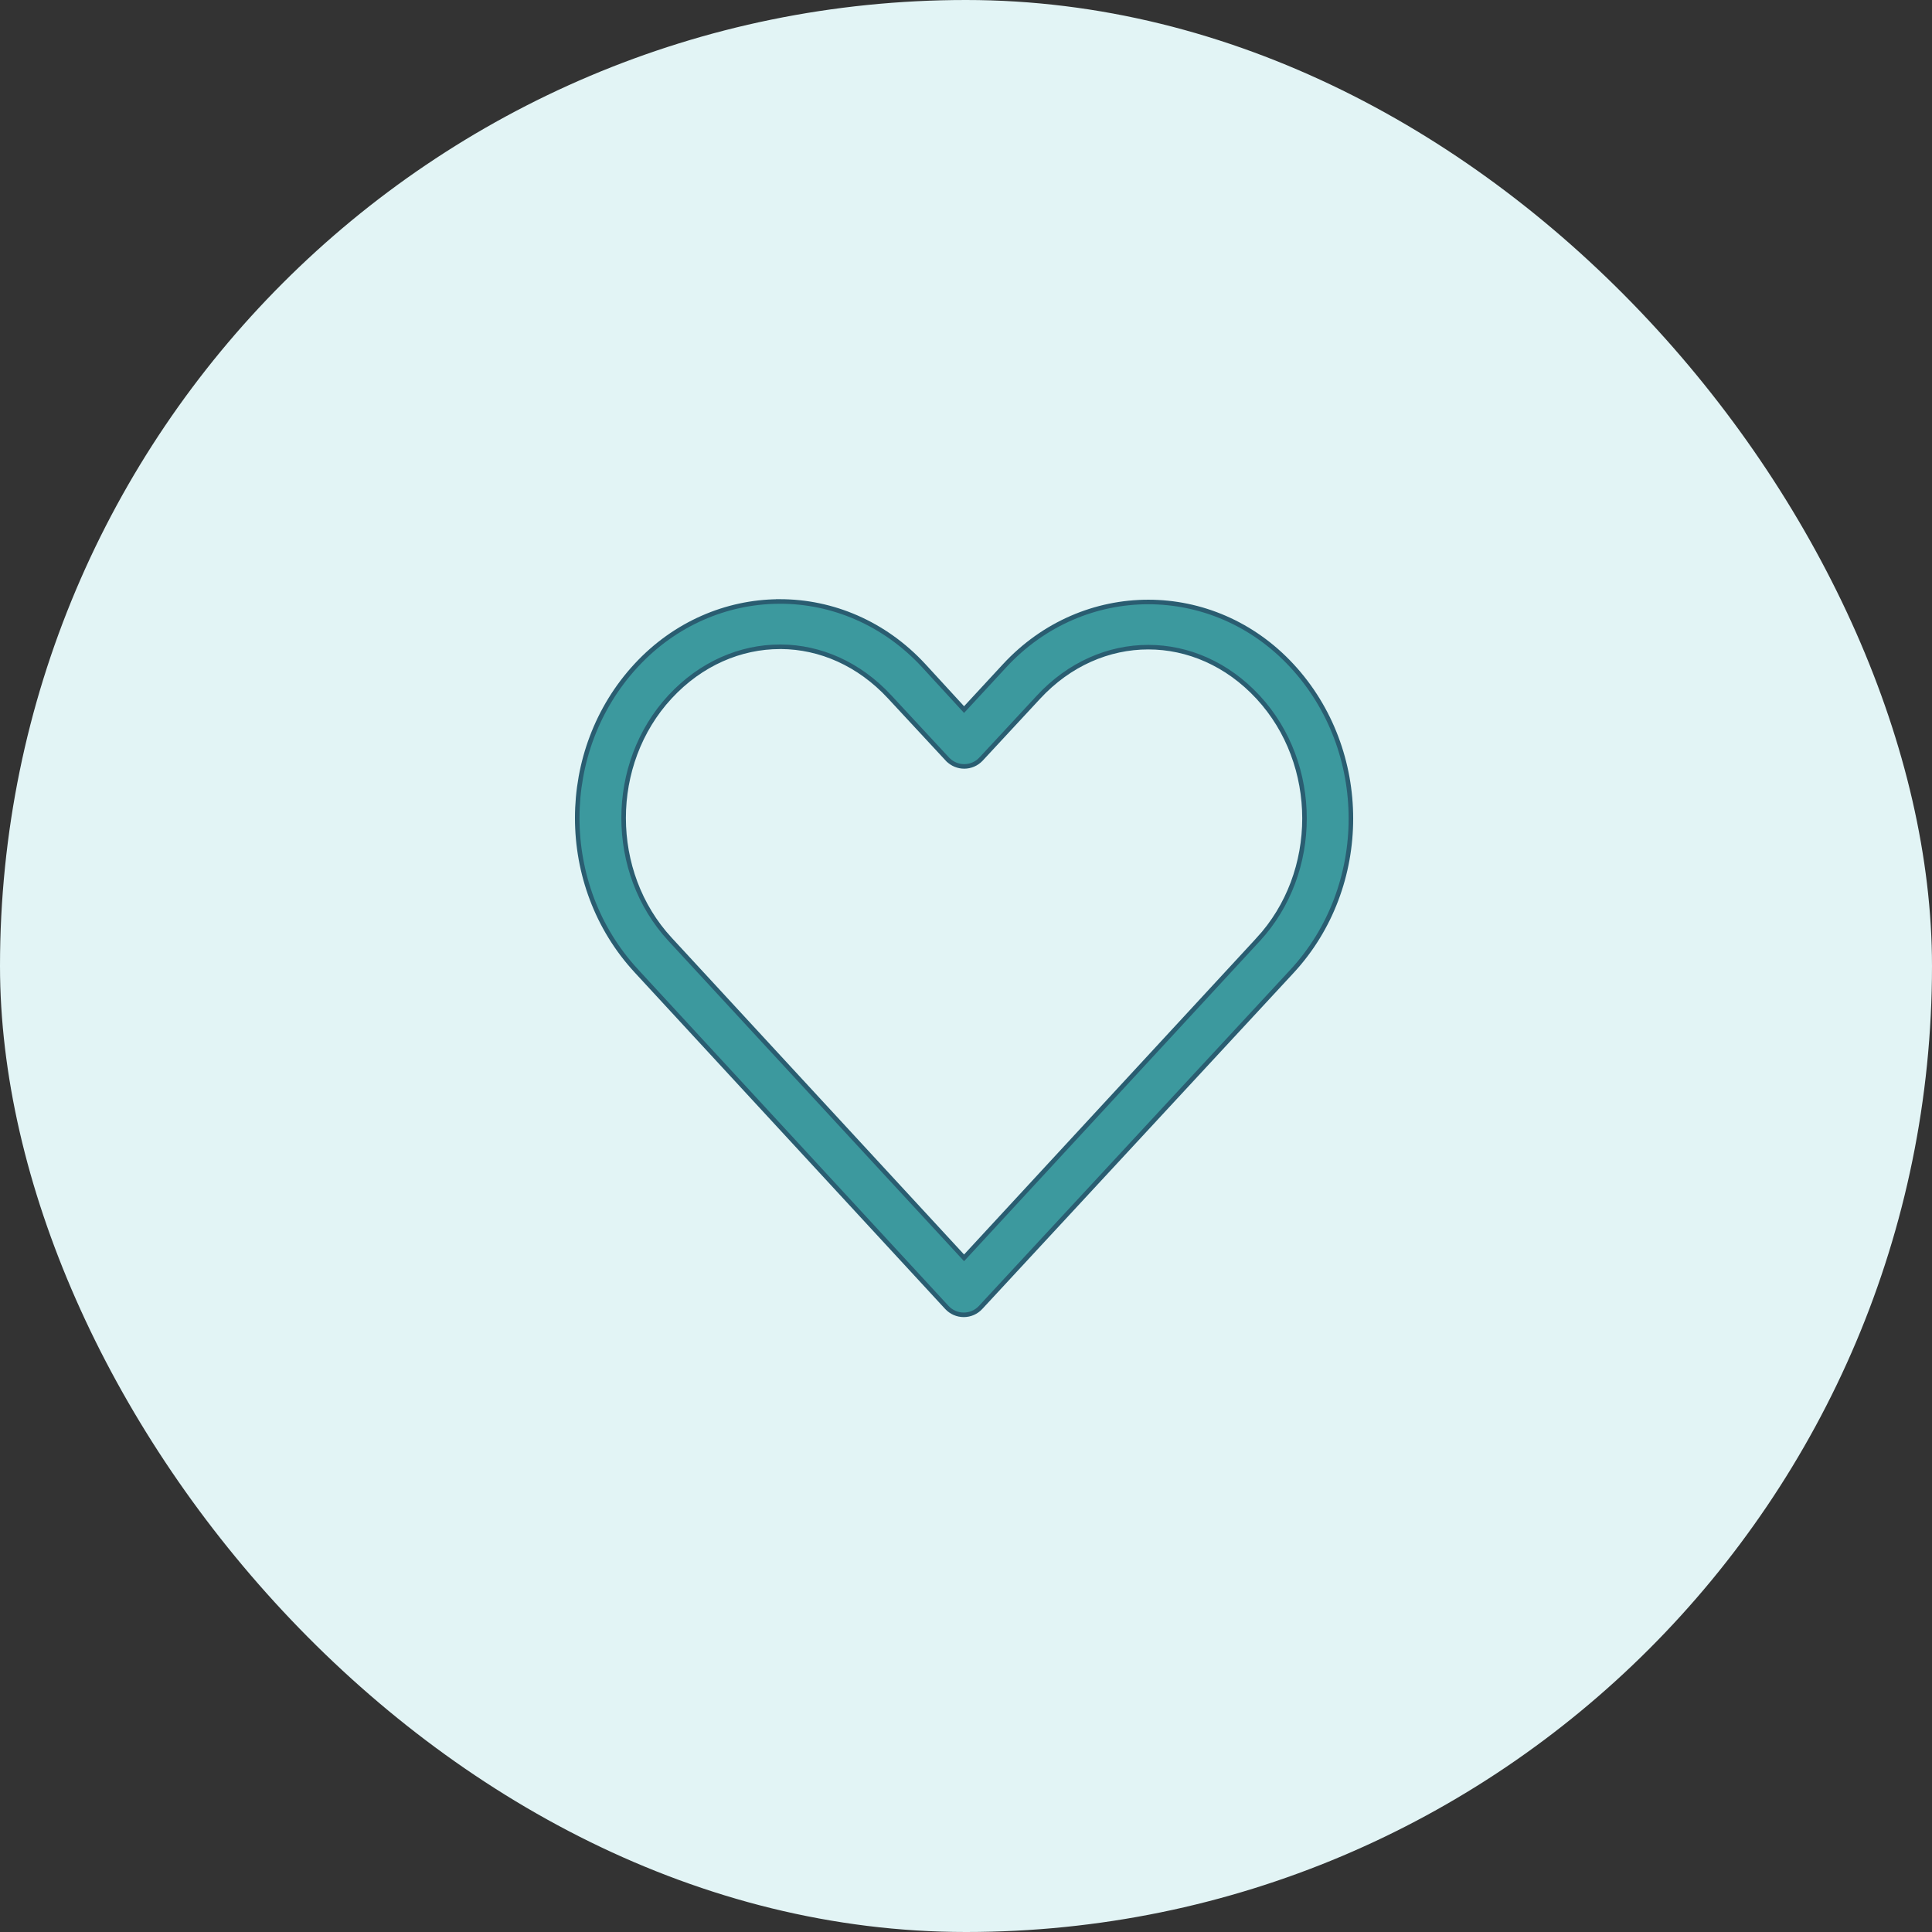
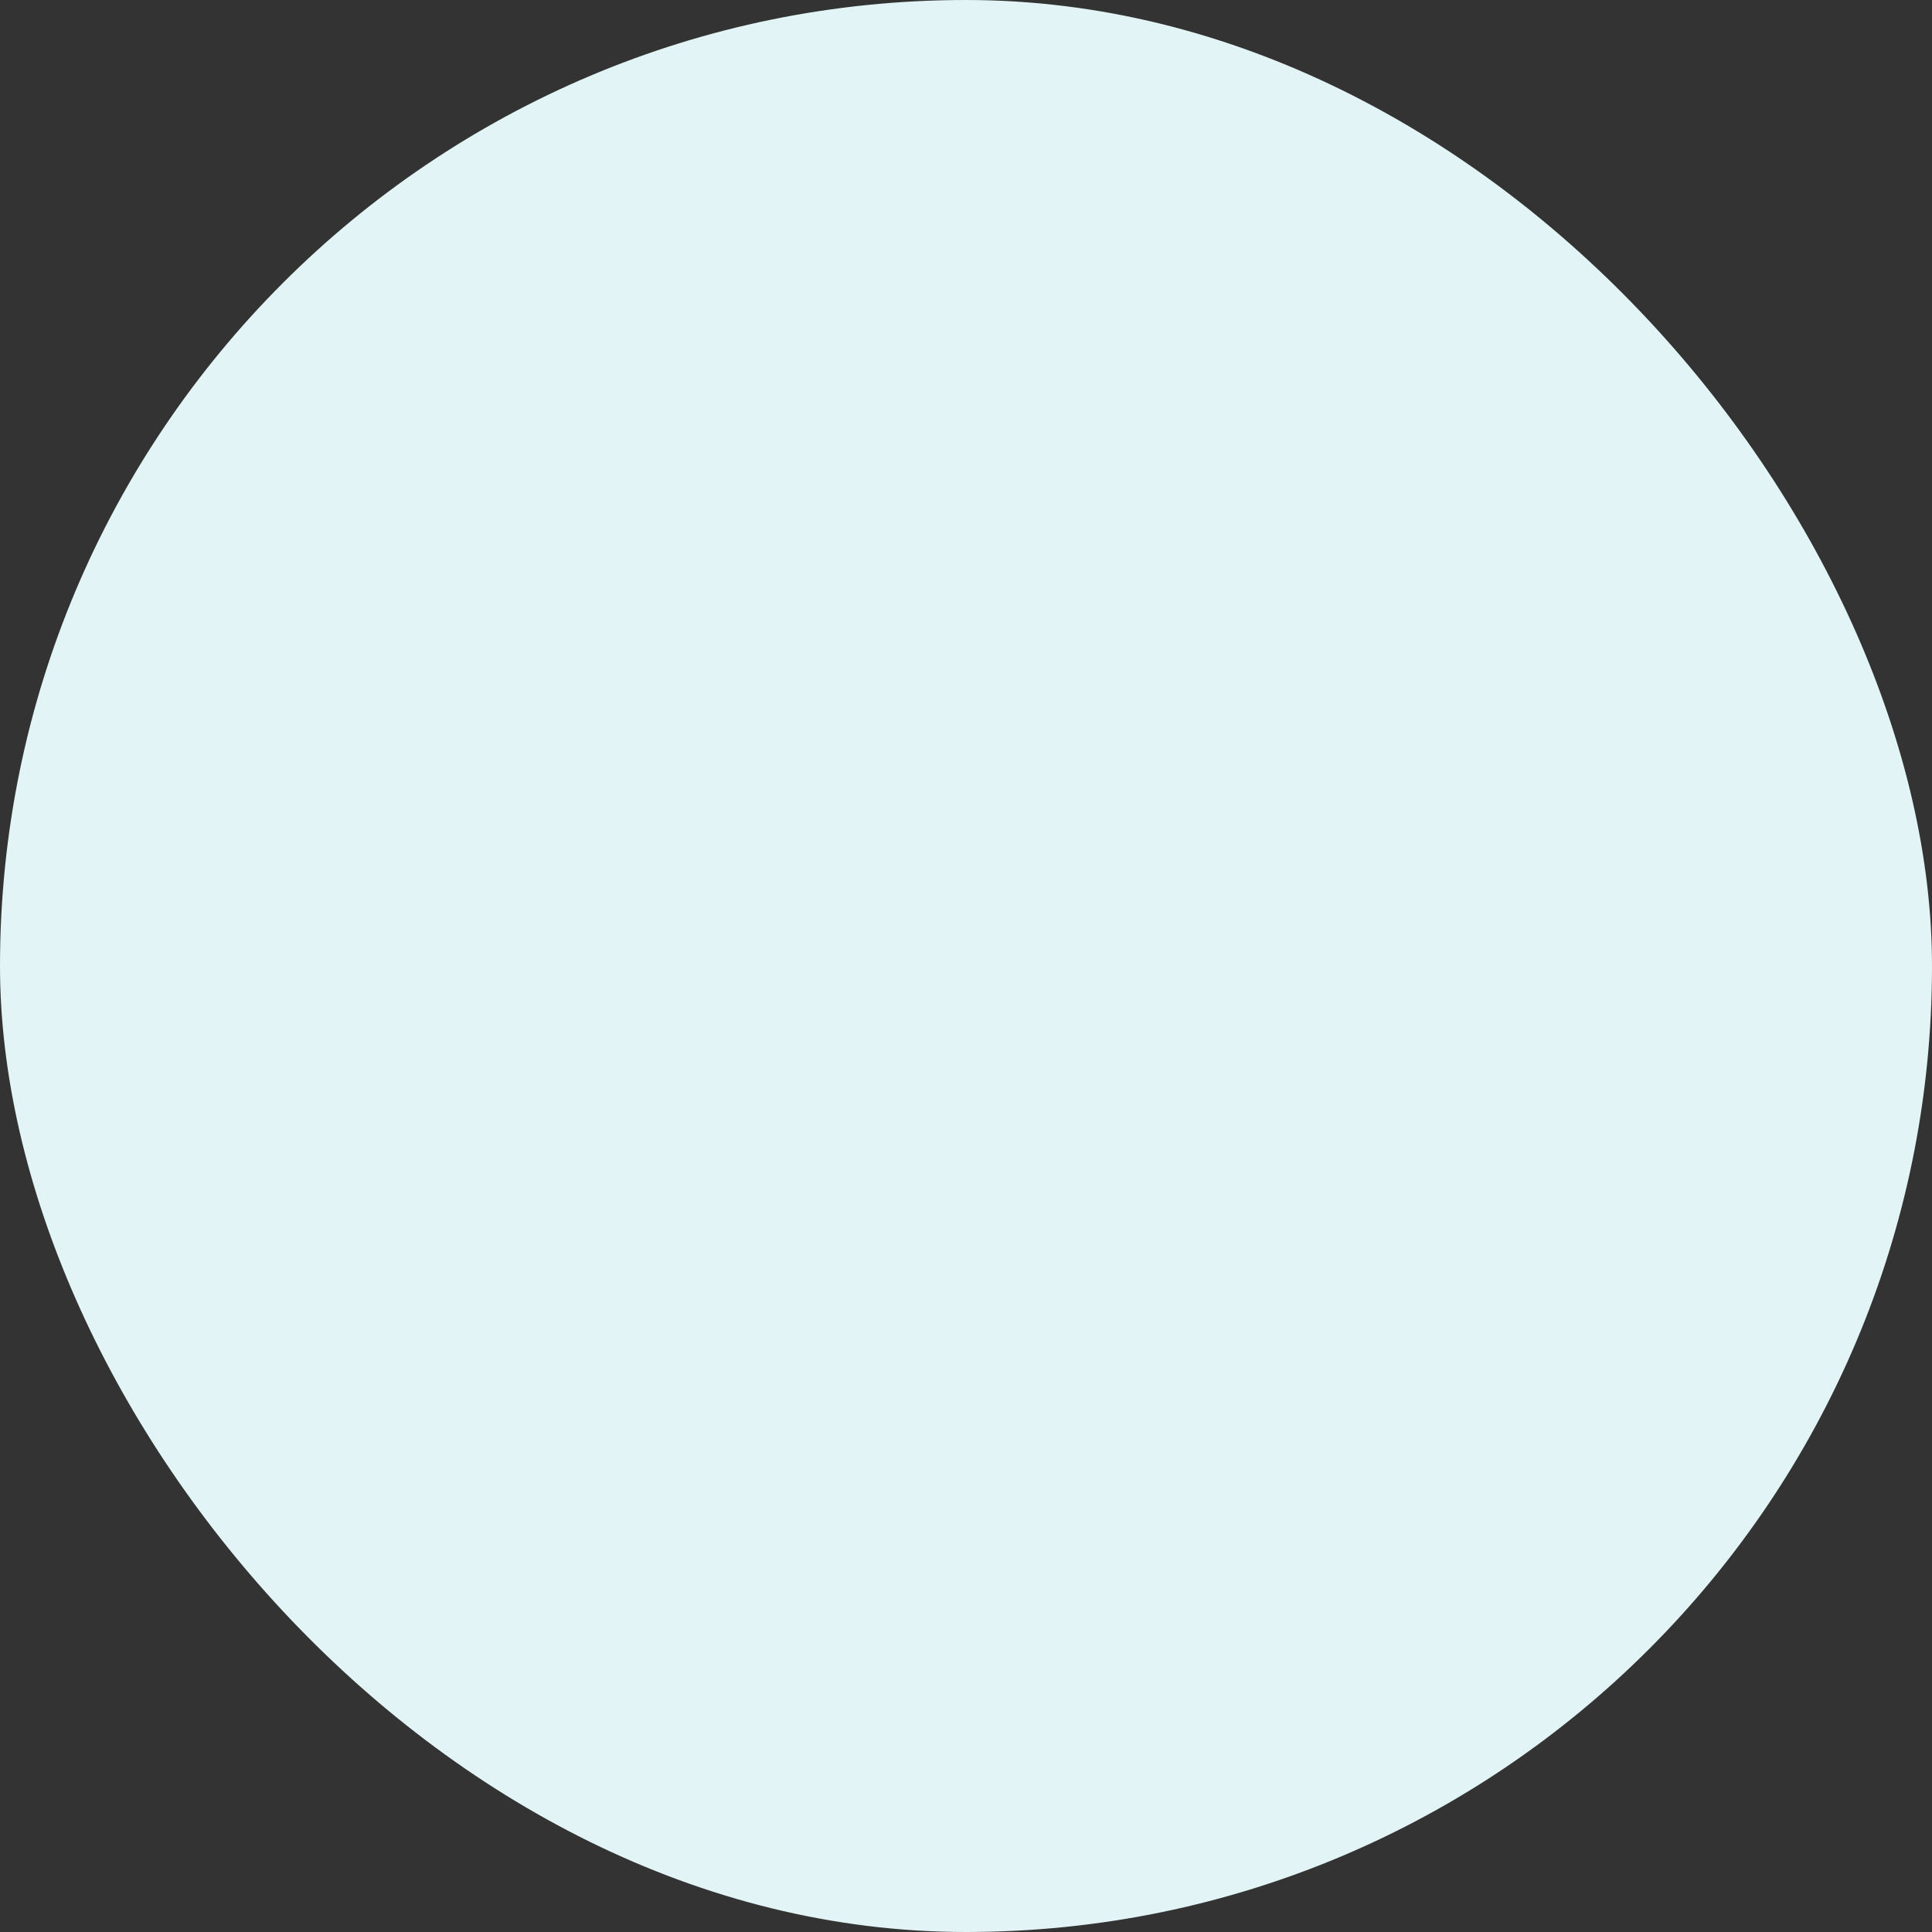
<svg xmlns="http://www.w3.org/2000/svg" width="85" height="85" viewBox="0 0 85 85" fill="none">
  <rect x="0" y="0" width="85" height="85" fill="#333333" stroke="none" />
  <rect width="85" height="85" rx="42.5" fill="#E2F4F5" />
-   <path d="M27.988 42.707L41.591 57.45L41.591 57.45L41.656 57.52C41.848 57.729 42.118 57.847 42.401 57.847C42.683 57.847 42.953 57.729 43.145 57.52C45.372 55.113 47.602 52.707 49.832 50.301C52.17 47.78 54.507 45.258 56.841 42.735C60.299 38.998 60.299 33.028 56.841 29.291C53.379 25.549 47.66 25.549 44.198 29.291L44.198 29.291L42.415 31.219L40.632 29.277L40.632 29.277C38.901 27.407 36.612 26.462 34.317 26.462H34.234L34.234 26.463C31.966 26.485 29.697 27.429 27.988 29.277C24.53 33.014 24.534 38.966 27.988 42.706C27.988 42.706 27.988 42.706 27.988 42.707ZM48.928 48.29C46.758 50.64 44.588 52.991 42.415 55.34L29.477 41.323L29.477 41.323C26.758 38.379 26.756 33.601 29.477 30.661L29.477 30.661C30.837 29.191 32.581 28.456 34.316 28.456H34.359L34.36 28.455C36.08 28.467 37.793 29.202 39.142 30.66L39.142 30.66L41.684 33.4L41.714 33.432H41.716C41.904 33.615 42.157 33.719 42.422 33.719C42.7 33.719 42.967 33.604 43.158 33.4L43.159 33.4L45.687 30.675L45.687 30.675C48.404 27.738 52.636 27.738 55.352 30.675C58.073 33.616 58.073 38.397 55.352 41.337L55.426 41.405L55.352 41.337C53.209 43.654 51.069 45.972 48.928 48.29Z" fill="#3C999E" stroke="#2A5D71" stroke-width="0.2" />
</svg>